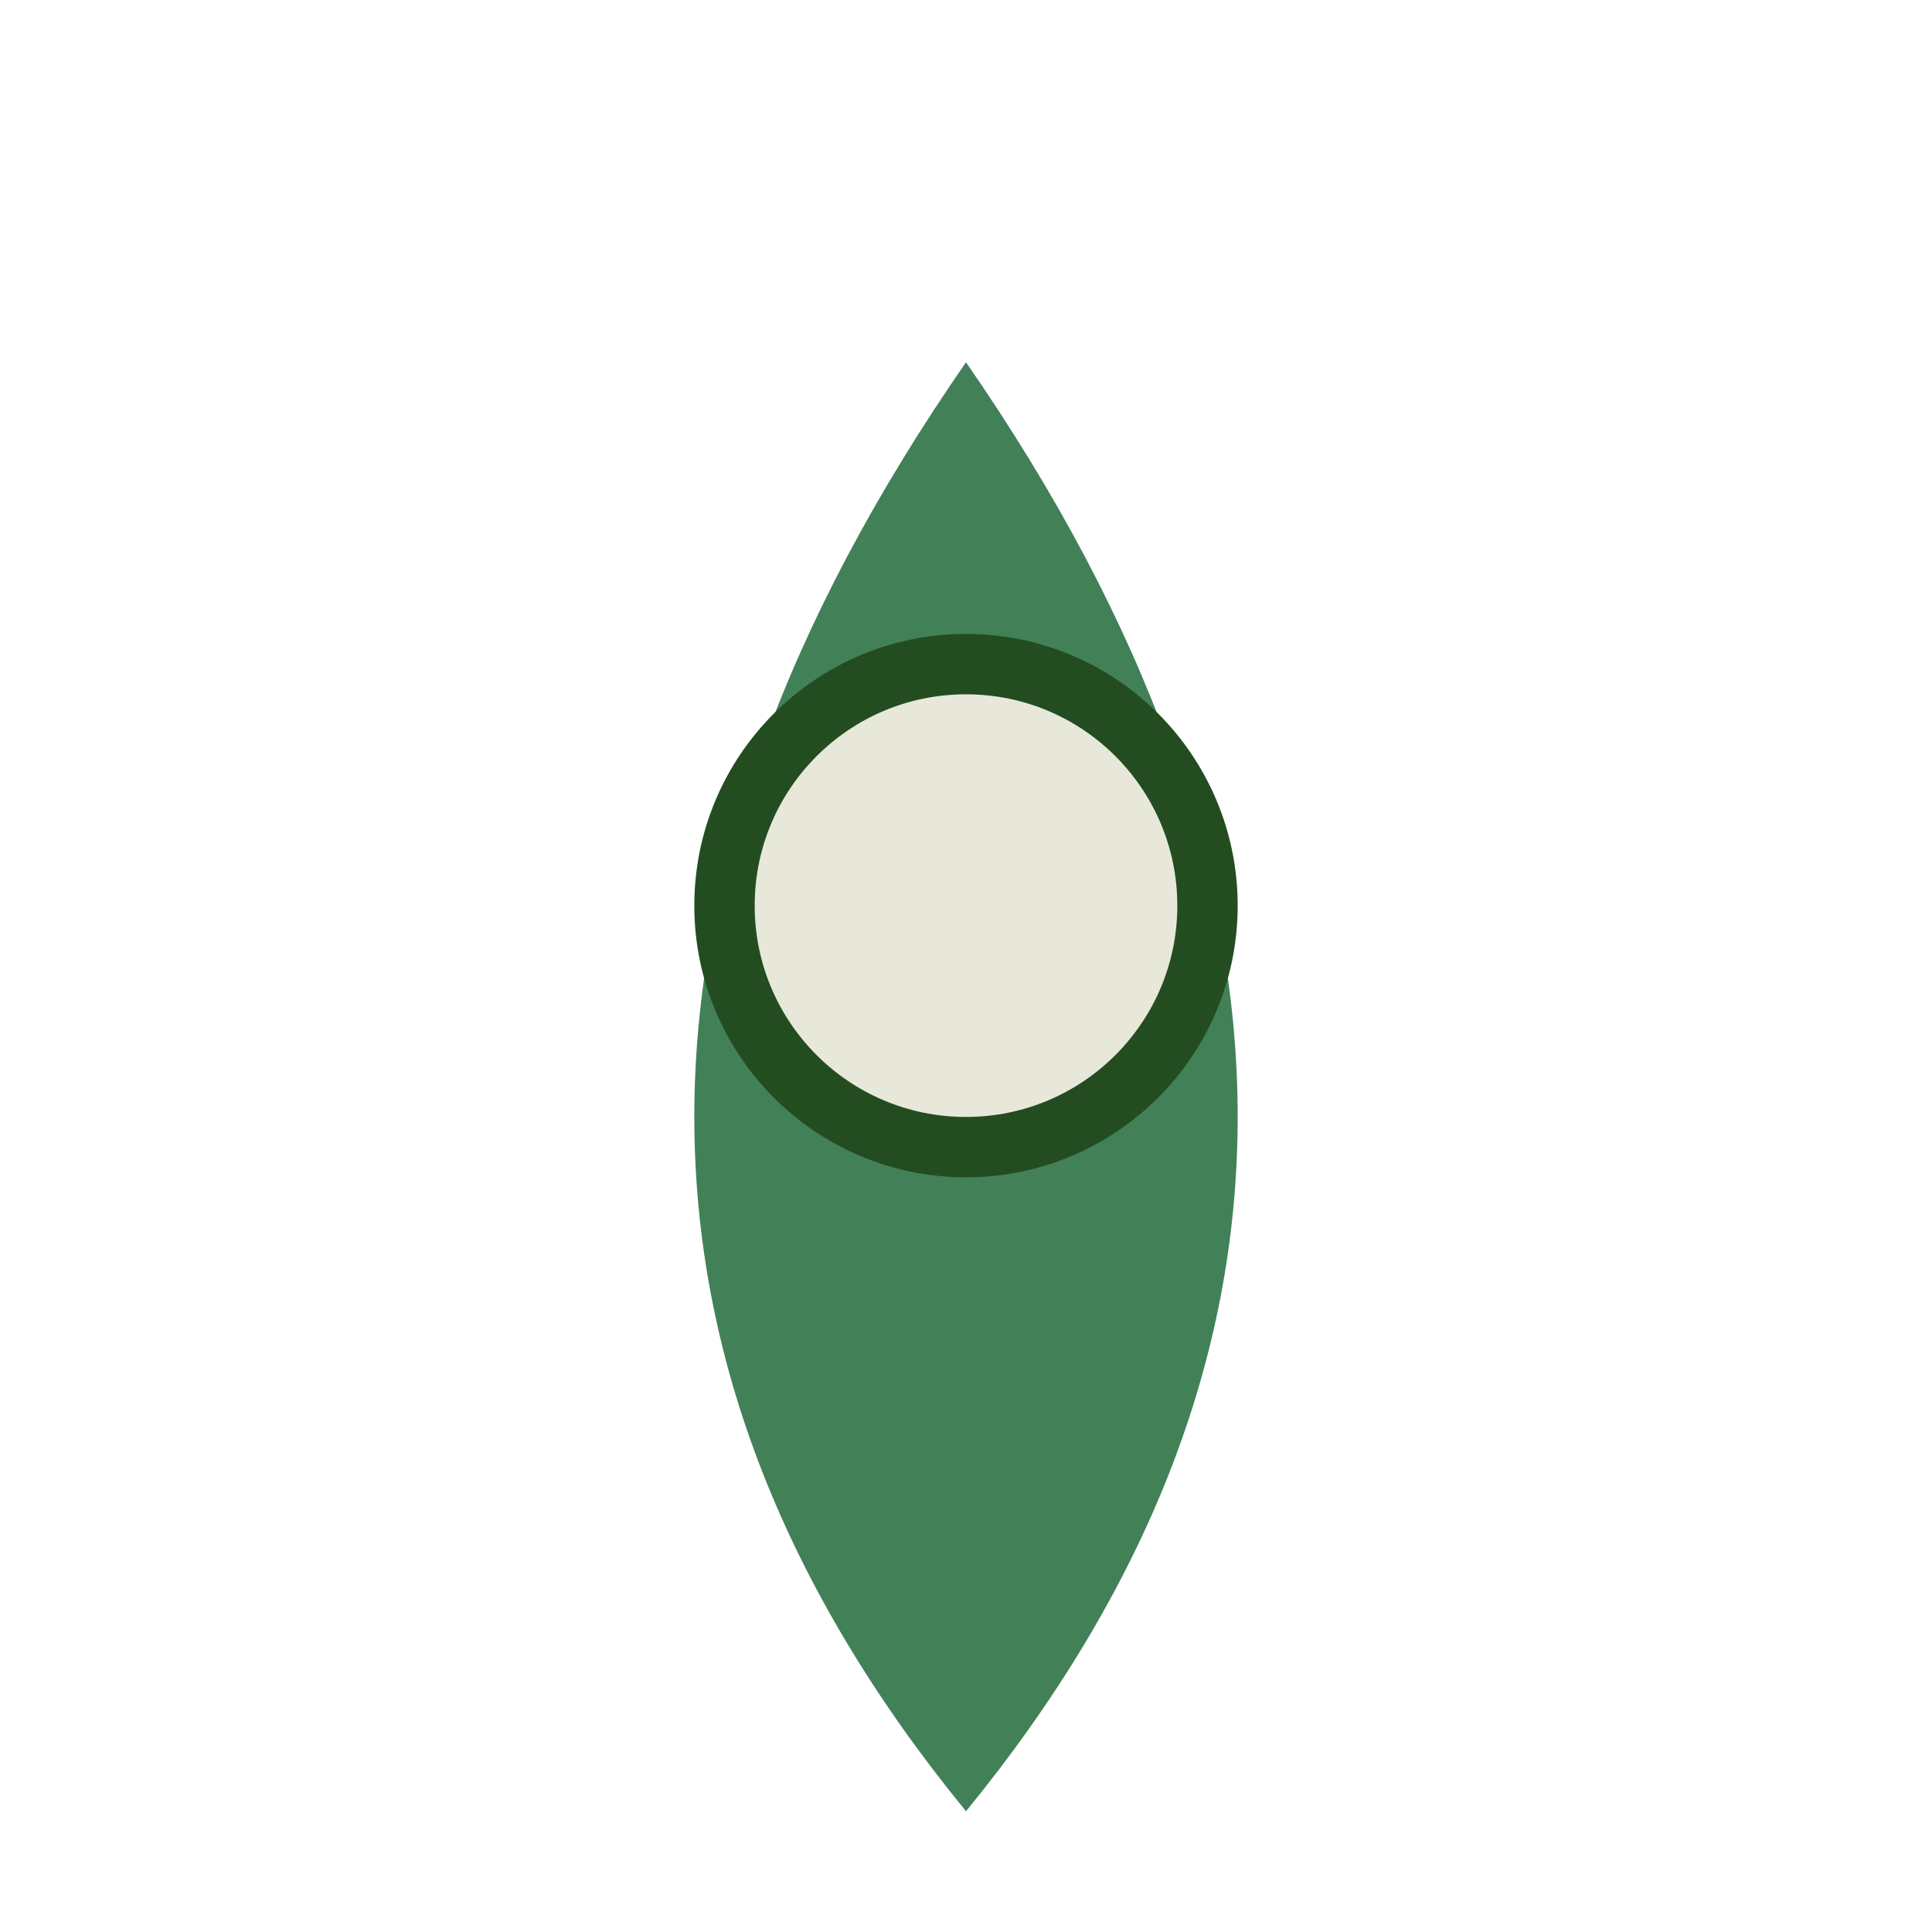
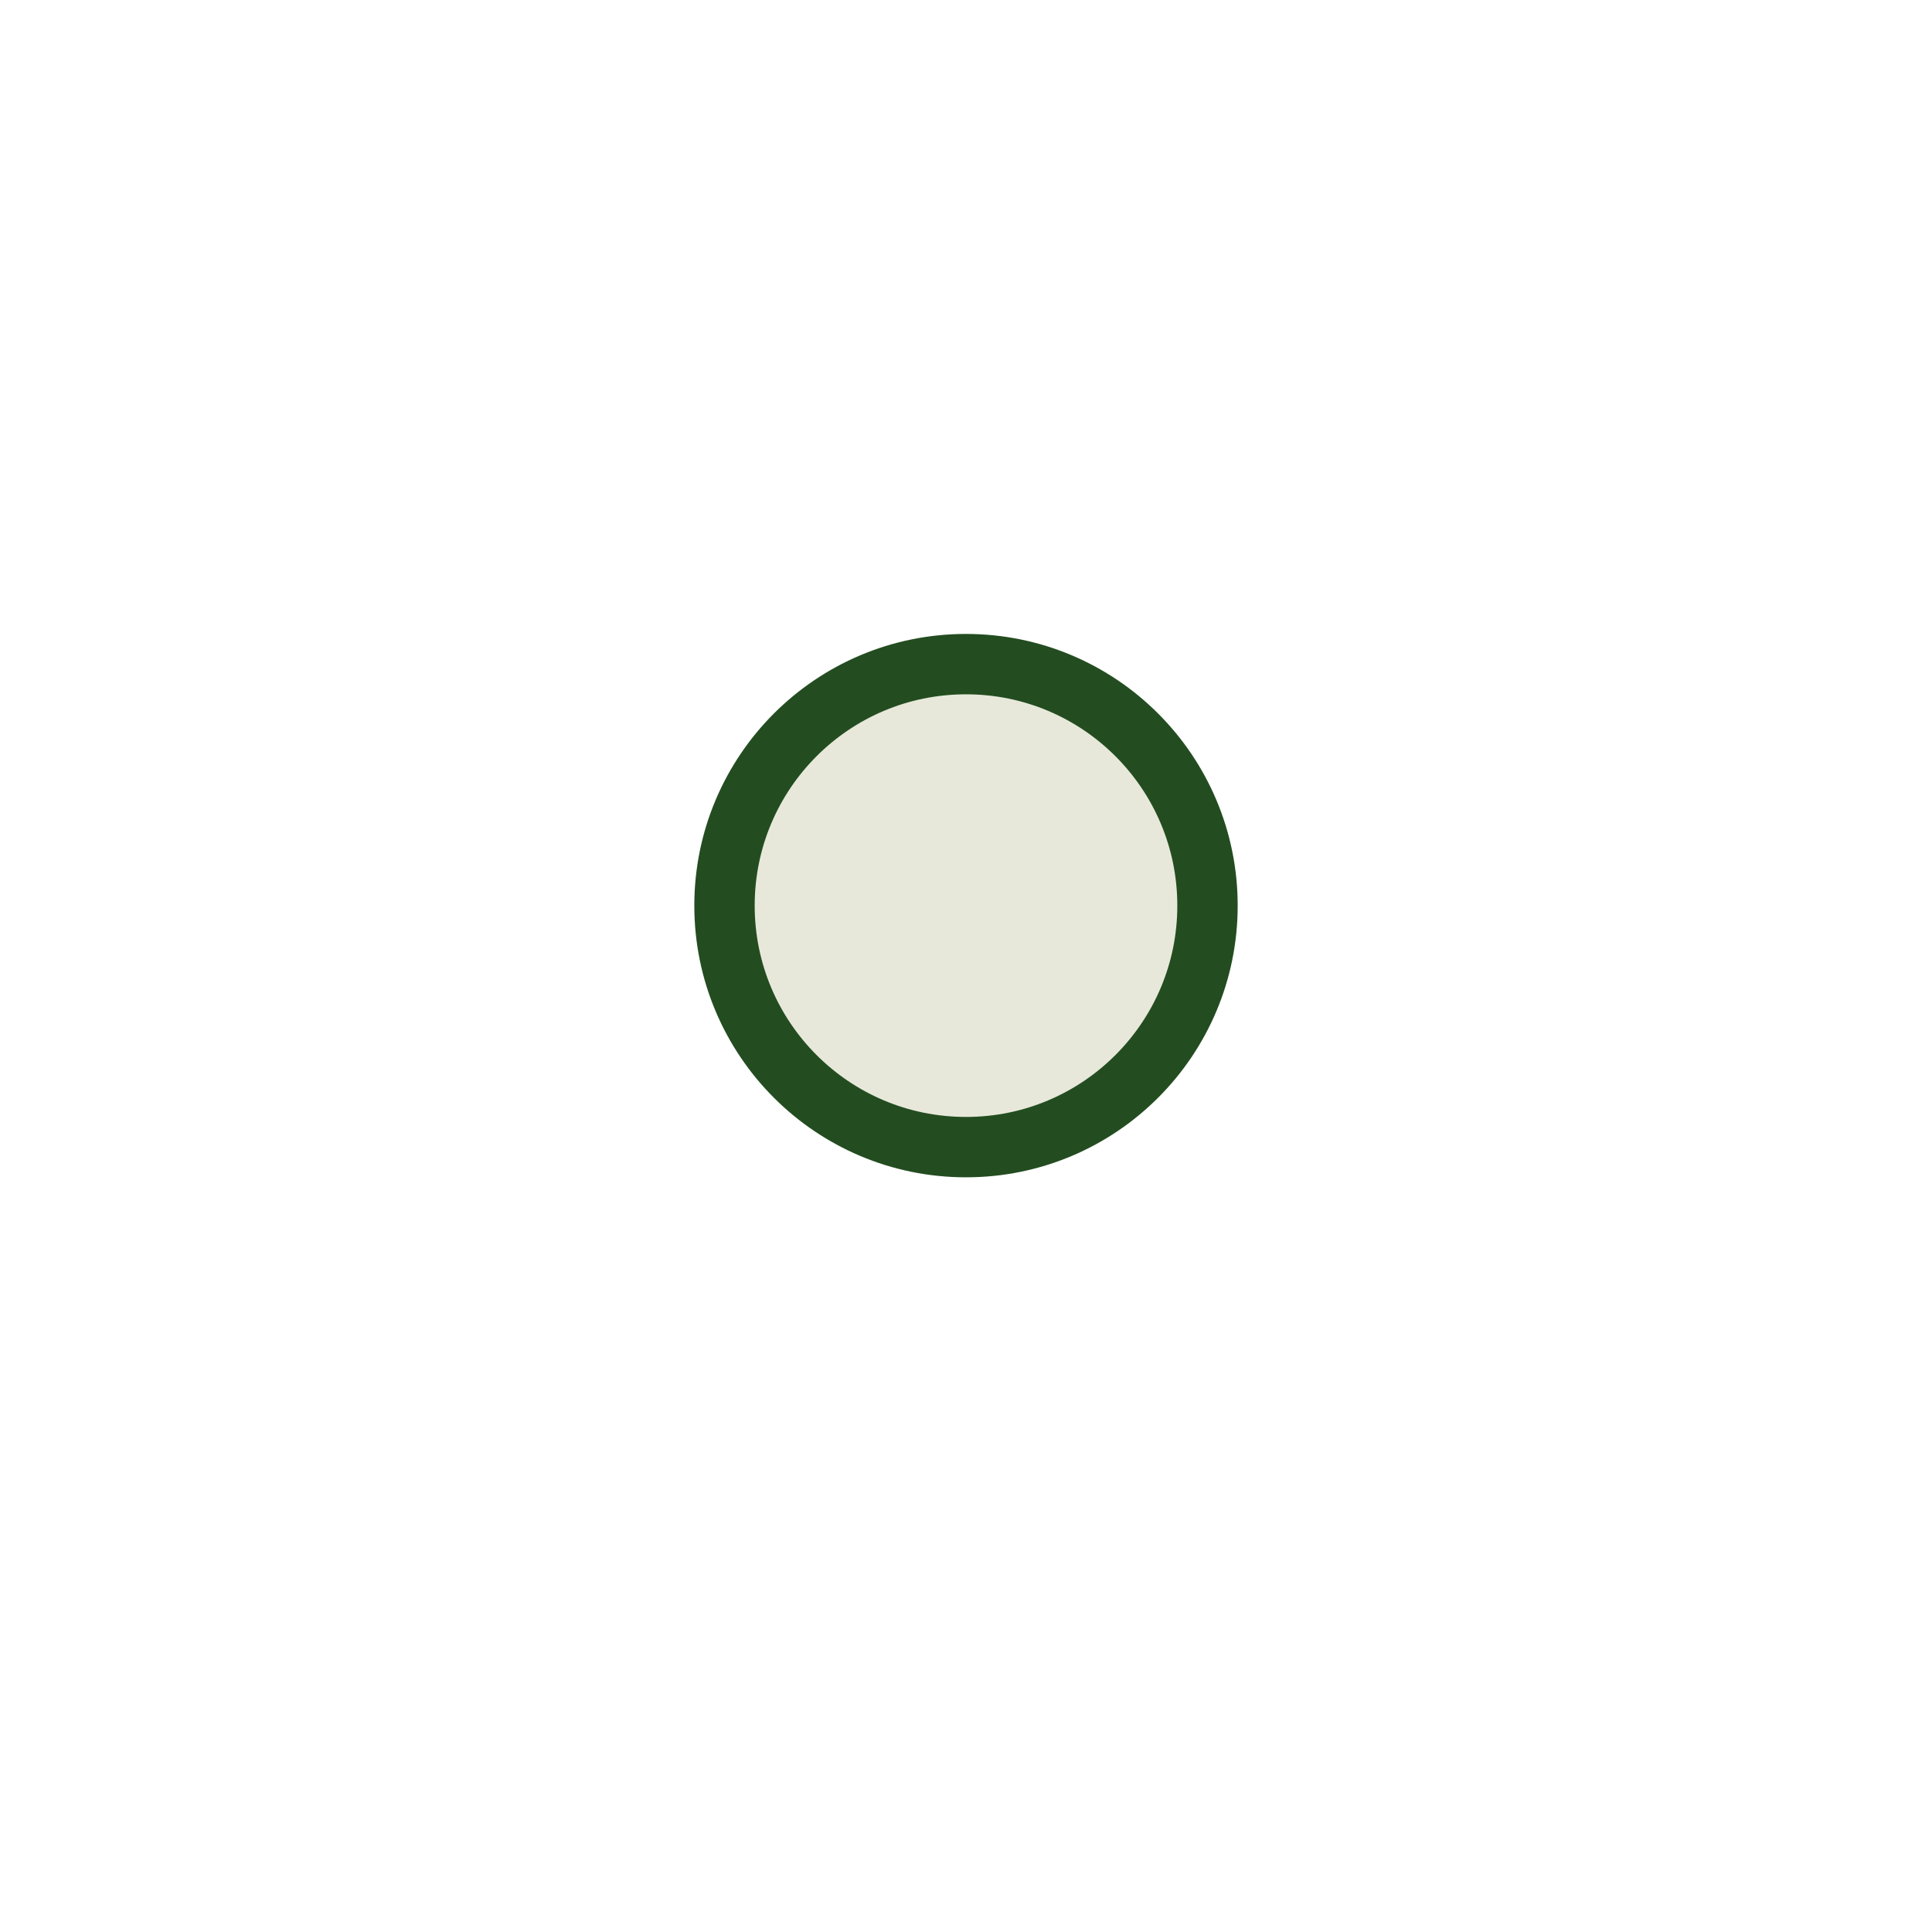
<svg xmlns="http://www.w3.org/2000/svg" width="32" height="32" viewBox="0 0 32 32">
-   <path d="M16 30Q7 19 16 6Q25 19 16 30Z" fill="#428158" />
  <circle cx="16" cy="15" r="4" fill="#E7E8DA" stroke="#234D20" />
</svg>